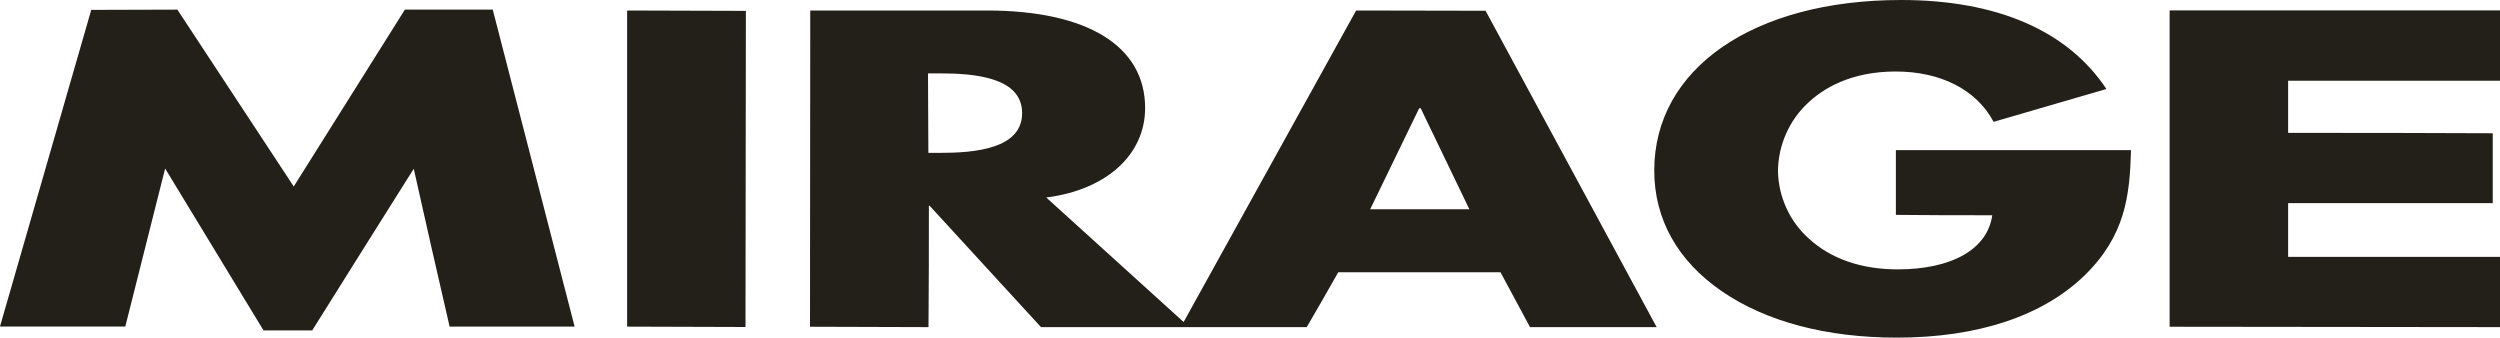
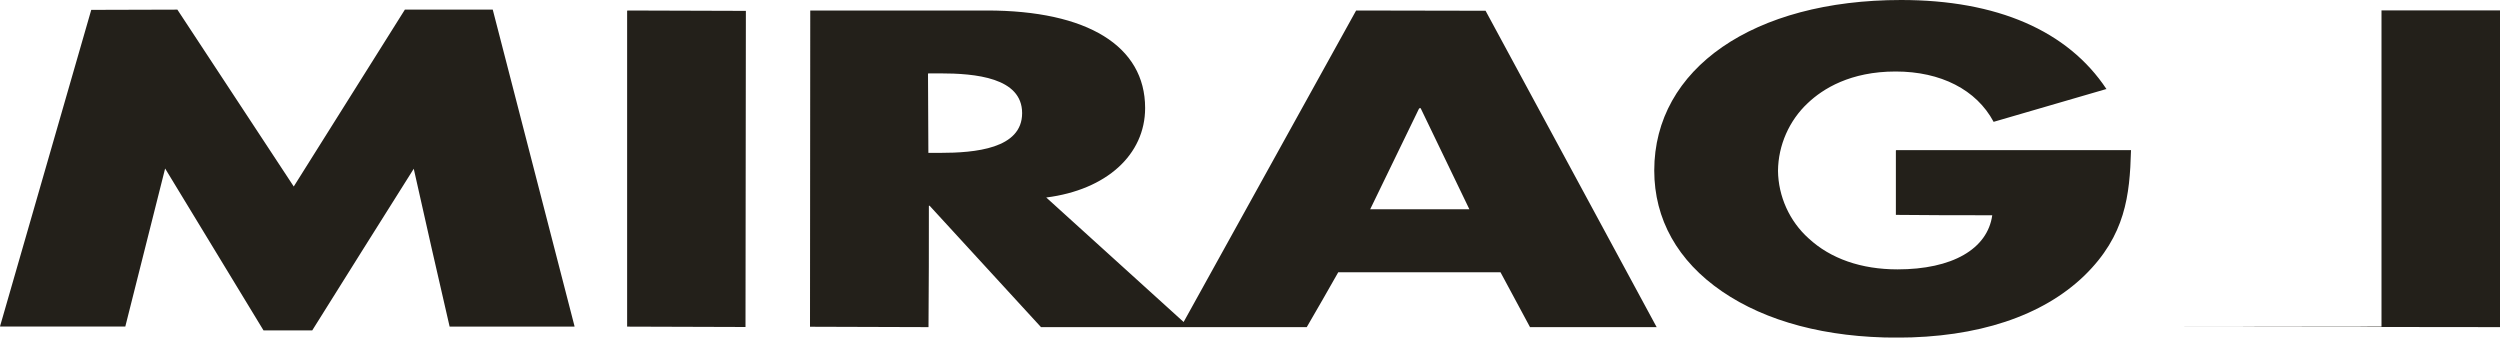
<svg xmlns="http://www.w3.org/2000/svg" id="a" viewBox="0 0 200 27">
-   <path d="m39.42.77h-7.03c-2.96,4.72-5.93,9.44-8.89,14.15-3.1-4.71-6.2-9.43-9.31-14.15l-6.89.02L.01,26.08v.04s10.02,0,10.02,0v-.02c1.06-4.21,2.12-8.42,3.18-12.62,2.61,4.31,5.24,8.63,7.87,12.95h3.9c2.7-4.32,5.41-8.63,8.12-12.93.94,4.2,1.89,8.41,2.87,12.63h9.99v-.04S39.42.77,39.42.77Zm10.75.1v25.26l9.47.03.03-25.29-9.47-.03-.03.03Zm68.66-.01l-10.34-.02-13.8,24.92c-3.67-3.32-7.33-6.64-10.99-9.96,4.81-.61,7.91-3.42,7.91-7.16,0-4.96-4.62-7.8-12.66-7.8h-14.13l-.02,25.3,9.48.03c.03-3.26.03-6.49.03-9.71h.06c2.97,3.24,5.94,6.47,8.91,9.71h0s11.18,0,11.18,0h0s10.08,0,10.08,0c.86-1.47,1.69-2.93,2.52-4.39h12.98c.78,1.46,1.57,2.91,2.35,4.37v.02h10.15l-.03-.04L118.84.85Zm-43.64,11.37h-.92l-.03-6.33.03-.03h.92c2.83,0,6.58.33,6.58,3.18,0,2.85-3.76,3.18-6.58,3.18Zm34.41,4.52l.03-.04,3.9-8.04.12-.02,3.88,8.05.02.04h-7.95Zm63.97,9.39l26.43.03v-5.62h-16.95v-4.3h16.37v-5.59c-5.48-.03-10.92-.03-16.37-.03v-4.17h16.95V.83h-26.43v25.3Zm-21.9-14.11v5.16c2.59.03,5.15.03,7.71.03-.38,2.71-3.21,4.33-7.58,4.33-2.89,0-5.35-.85-7.11-2.48-.76-.68-1.37-1.52-1.79-2.45-.42-.93-.65-1.94-.66-2.96.01-1.02.23-2.02.64-2.95.41-.93,1-1.77,1.74-2.46,1.21-1.15,3.41-2.53,7.03-2.53s6.46,1.46,7.83,4.01v.02s9-2.62,9-2.62h.04c-3.1-4.68-8.77-7.13-16.43-7.13-11.81,0-19.75,5.48-19.75,13.64,0,3.89,1.87,7.24,5.42,9.67,3.53,2.42,8.36,3.7,13.99,3.7,6.46,0,11.65-1.72,15.01-4.97,3.28-3.2,3.62-6.42,3.72-10v-.03h-18.78l-.03.03Z" style="fill:#23201a;" />
+   <path d="m39.42.77h-7.03c-2.96,4.72-5.93,9.44-8.89,14.15-3.1-4.71-6.2-9.43-9.31-14.15l-6.89.02L.01,26.08v.04s10.02,0,10.02,0v-.02c1.06-4.21,2.12-8.42,3.18-12.62,2.61,4.31,5.24,8.63,7.87,12.95h3.9c2.7-4.32,5.41-8.63,8.12-12.93.94,4.2,1.89,8.41,2.87,12.63h9.99v-.04S39.42.77,39.42.77Zm10.75.1v25.26l9.47.03.03-25.29-9.47-.03-.03.03Zm68.66-.01l-10.34-.02-13.8,24.92c-3.67-3.32-7.33-6.64-10.99-9.96,4.81-.61,7.91-3.42,7.91-7.16,0-4.96-4.62-7.8-12.66-7.8h-14.13l-.02,25.3,9.48.03c.03-3.26.03-6.49.03-9.71h.06c2.97,3.24,5.94,6.47,8.91,9.71h0s11.18,0,11.18,0h0s10.08,0,10.08,0c.86-1.47,1.69-2.93,2.52-4.39h12.98c.78,1.46,1.57,2.91,2.35,4.37v.02h10.15l-.03-.04L118.84.85Zm-43.64,11.37h-.92l-.03-6.33.03-.03h.92c2.83,0,6.58.33,6.58,3.18,0,2.85-3.76,3.18-6.58,3.18Zm34.41,4.52l.03-.04,3.9-8.04.12-.02,3.88,8.05.02.04h-7.95Zm63.97,9.39l26.43.03v-5.62v-4.3h16.37v-5.59c-5.48-.03-10.92-.03-16.37-.03v-4.17h16.95V.83h-26.43v25.3Zm-21.9-14.11v5.16c2.59.03,5.15.03,7.71.03-.38,2.71-3.21,4.33-7.58,4.33-2.89,0-5.35-.85-7.11-2.48-.76-.68-1.37-1.52-1.79-2.45-.42-.93-.65-1.94-.66-2.96.01-1.02.23-2.02.64-2.95.41-.93,1-1.77,1.74-2.46,1.21-1.15,3.41-2.53,7.03-2.53s6.46,1.46,7.83,4.01v.02s9-2.62,9-2.62h.04c-3.1-4.68-8.77-7.13-16.43-7.13-11.81,0-19.75,5.48-19.75,13.64,0,3.89,1.87,7.24,5.42,9.67,3.53,2.42,8.36,3.7,13.99,3.7,6.46,0,11.65-1.72,15.01-4.97,3.28-3.2,3.62-6.42,3.72-10v-.03h-18.78l-.03.03Z" style="fill:#23201a;" />
</svg>